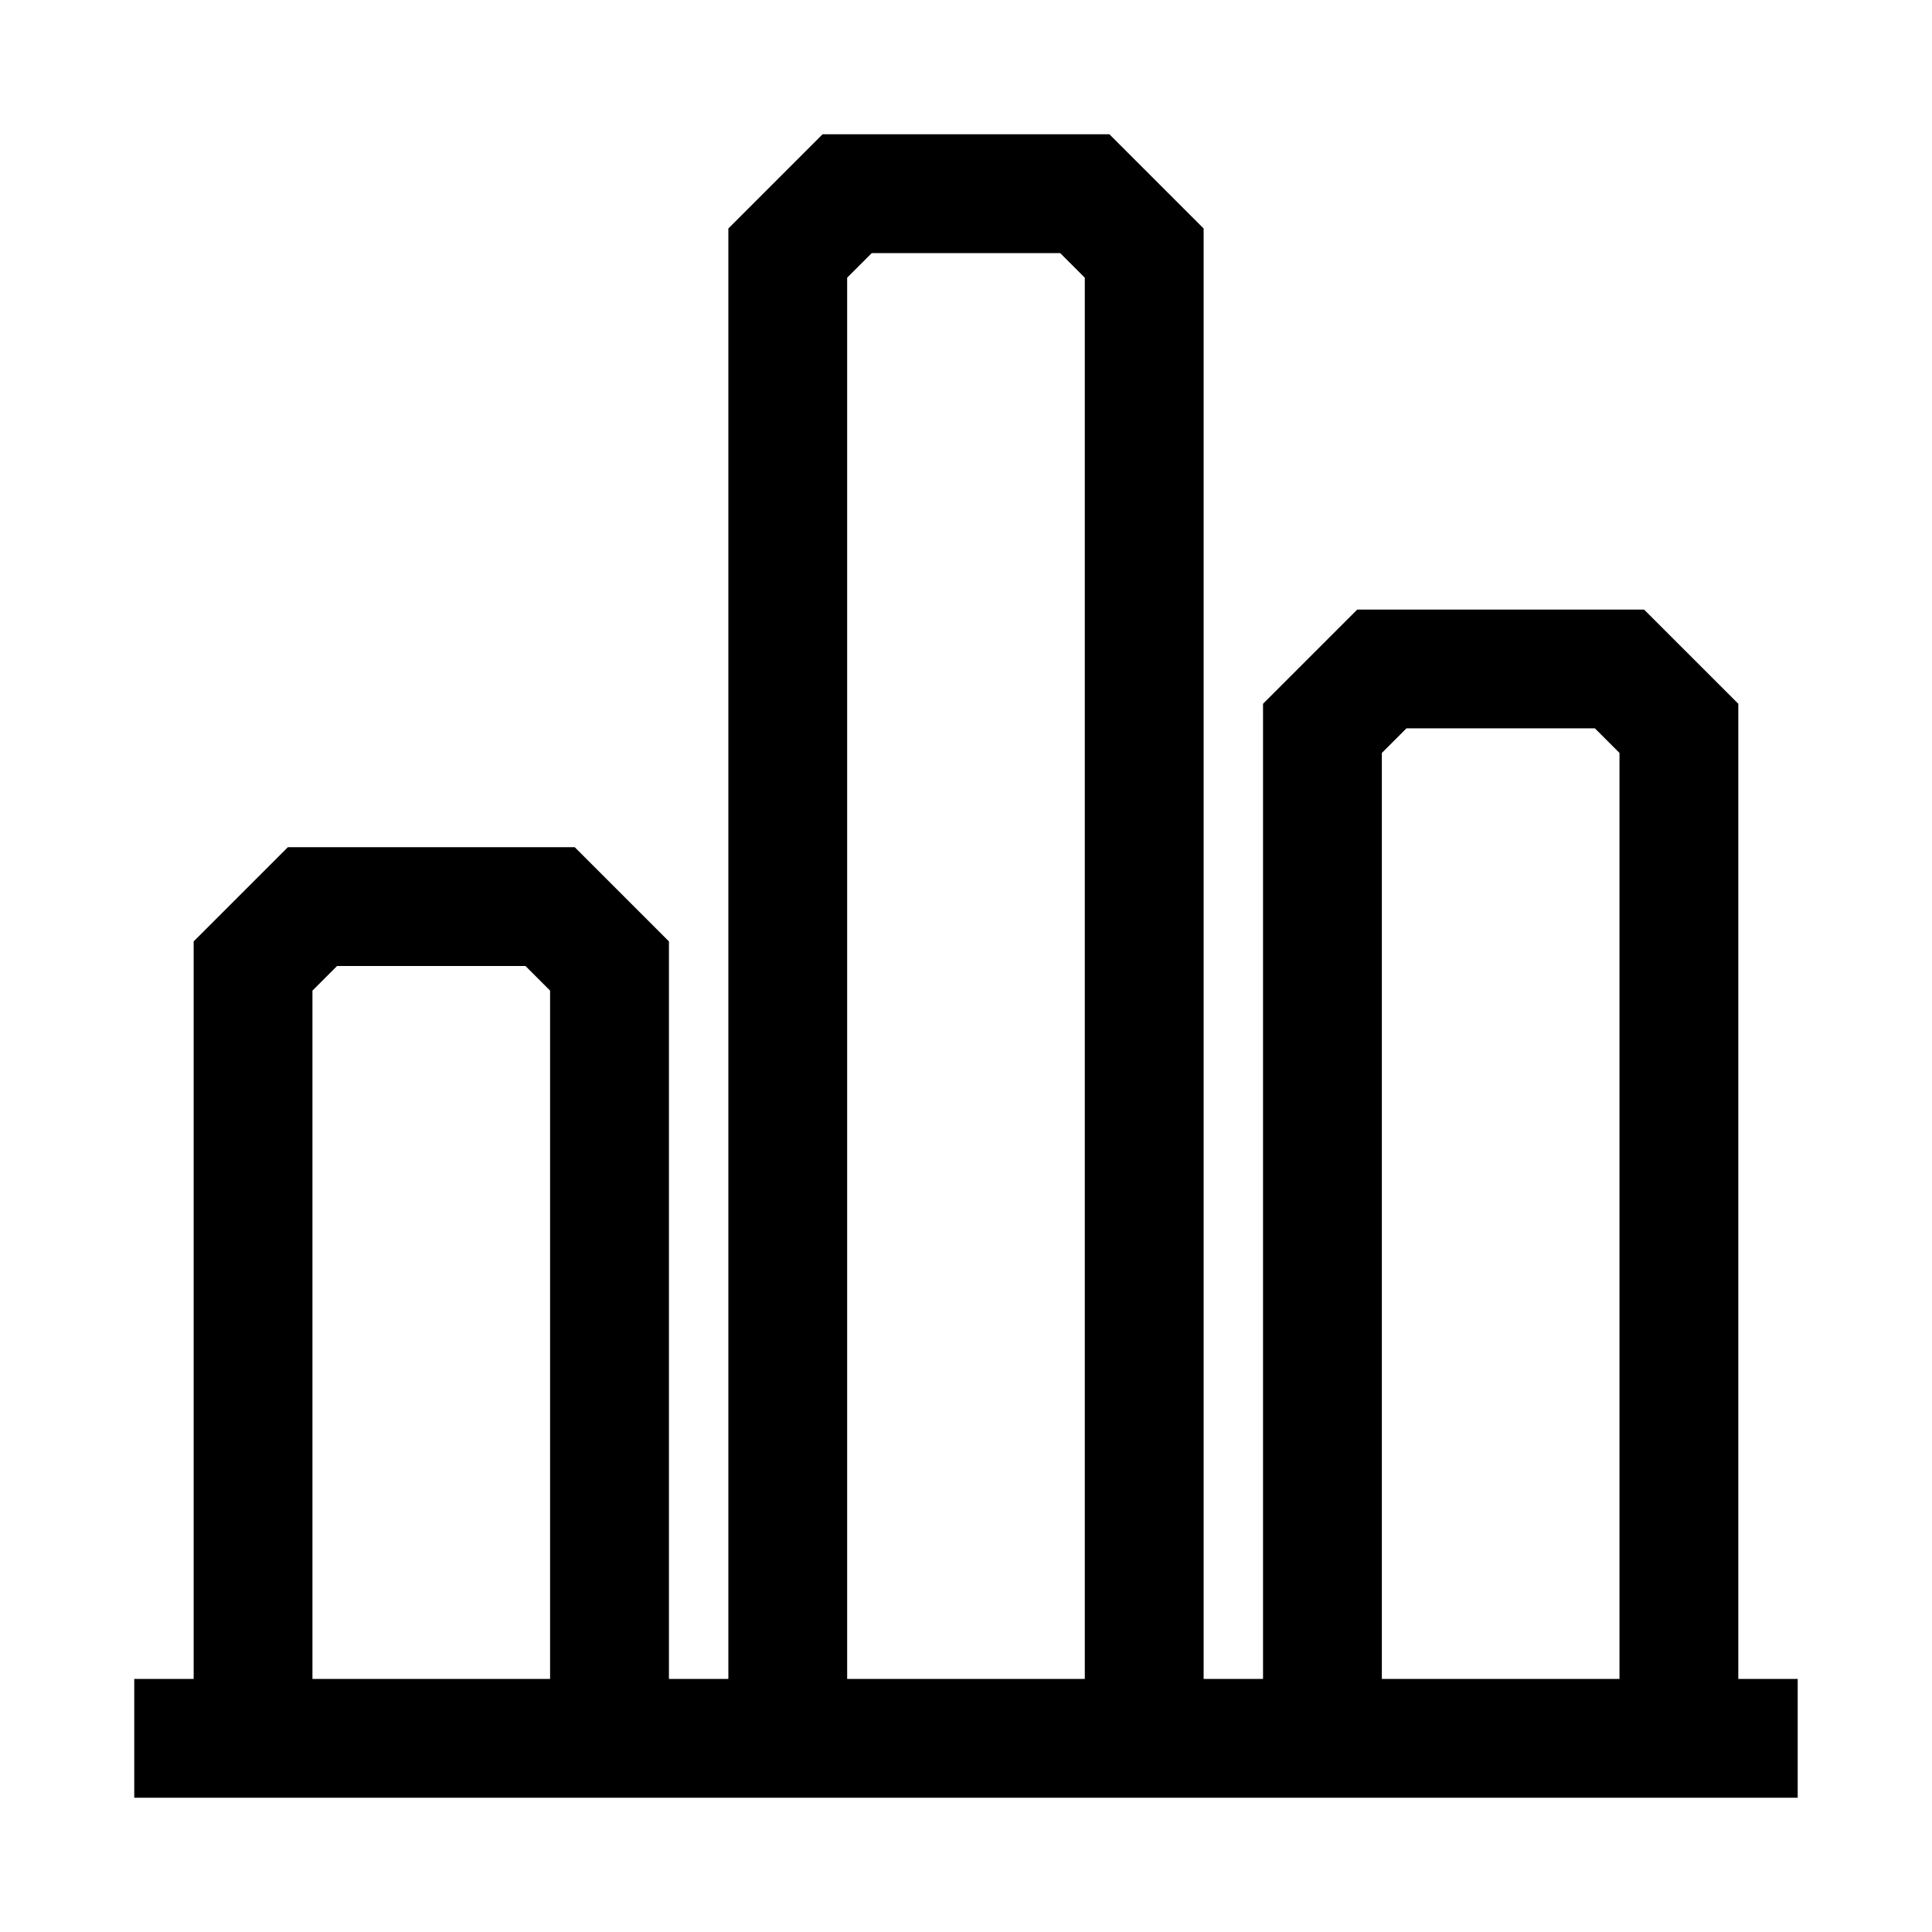
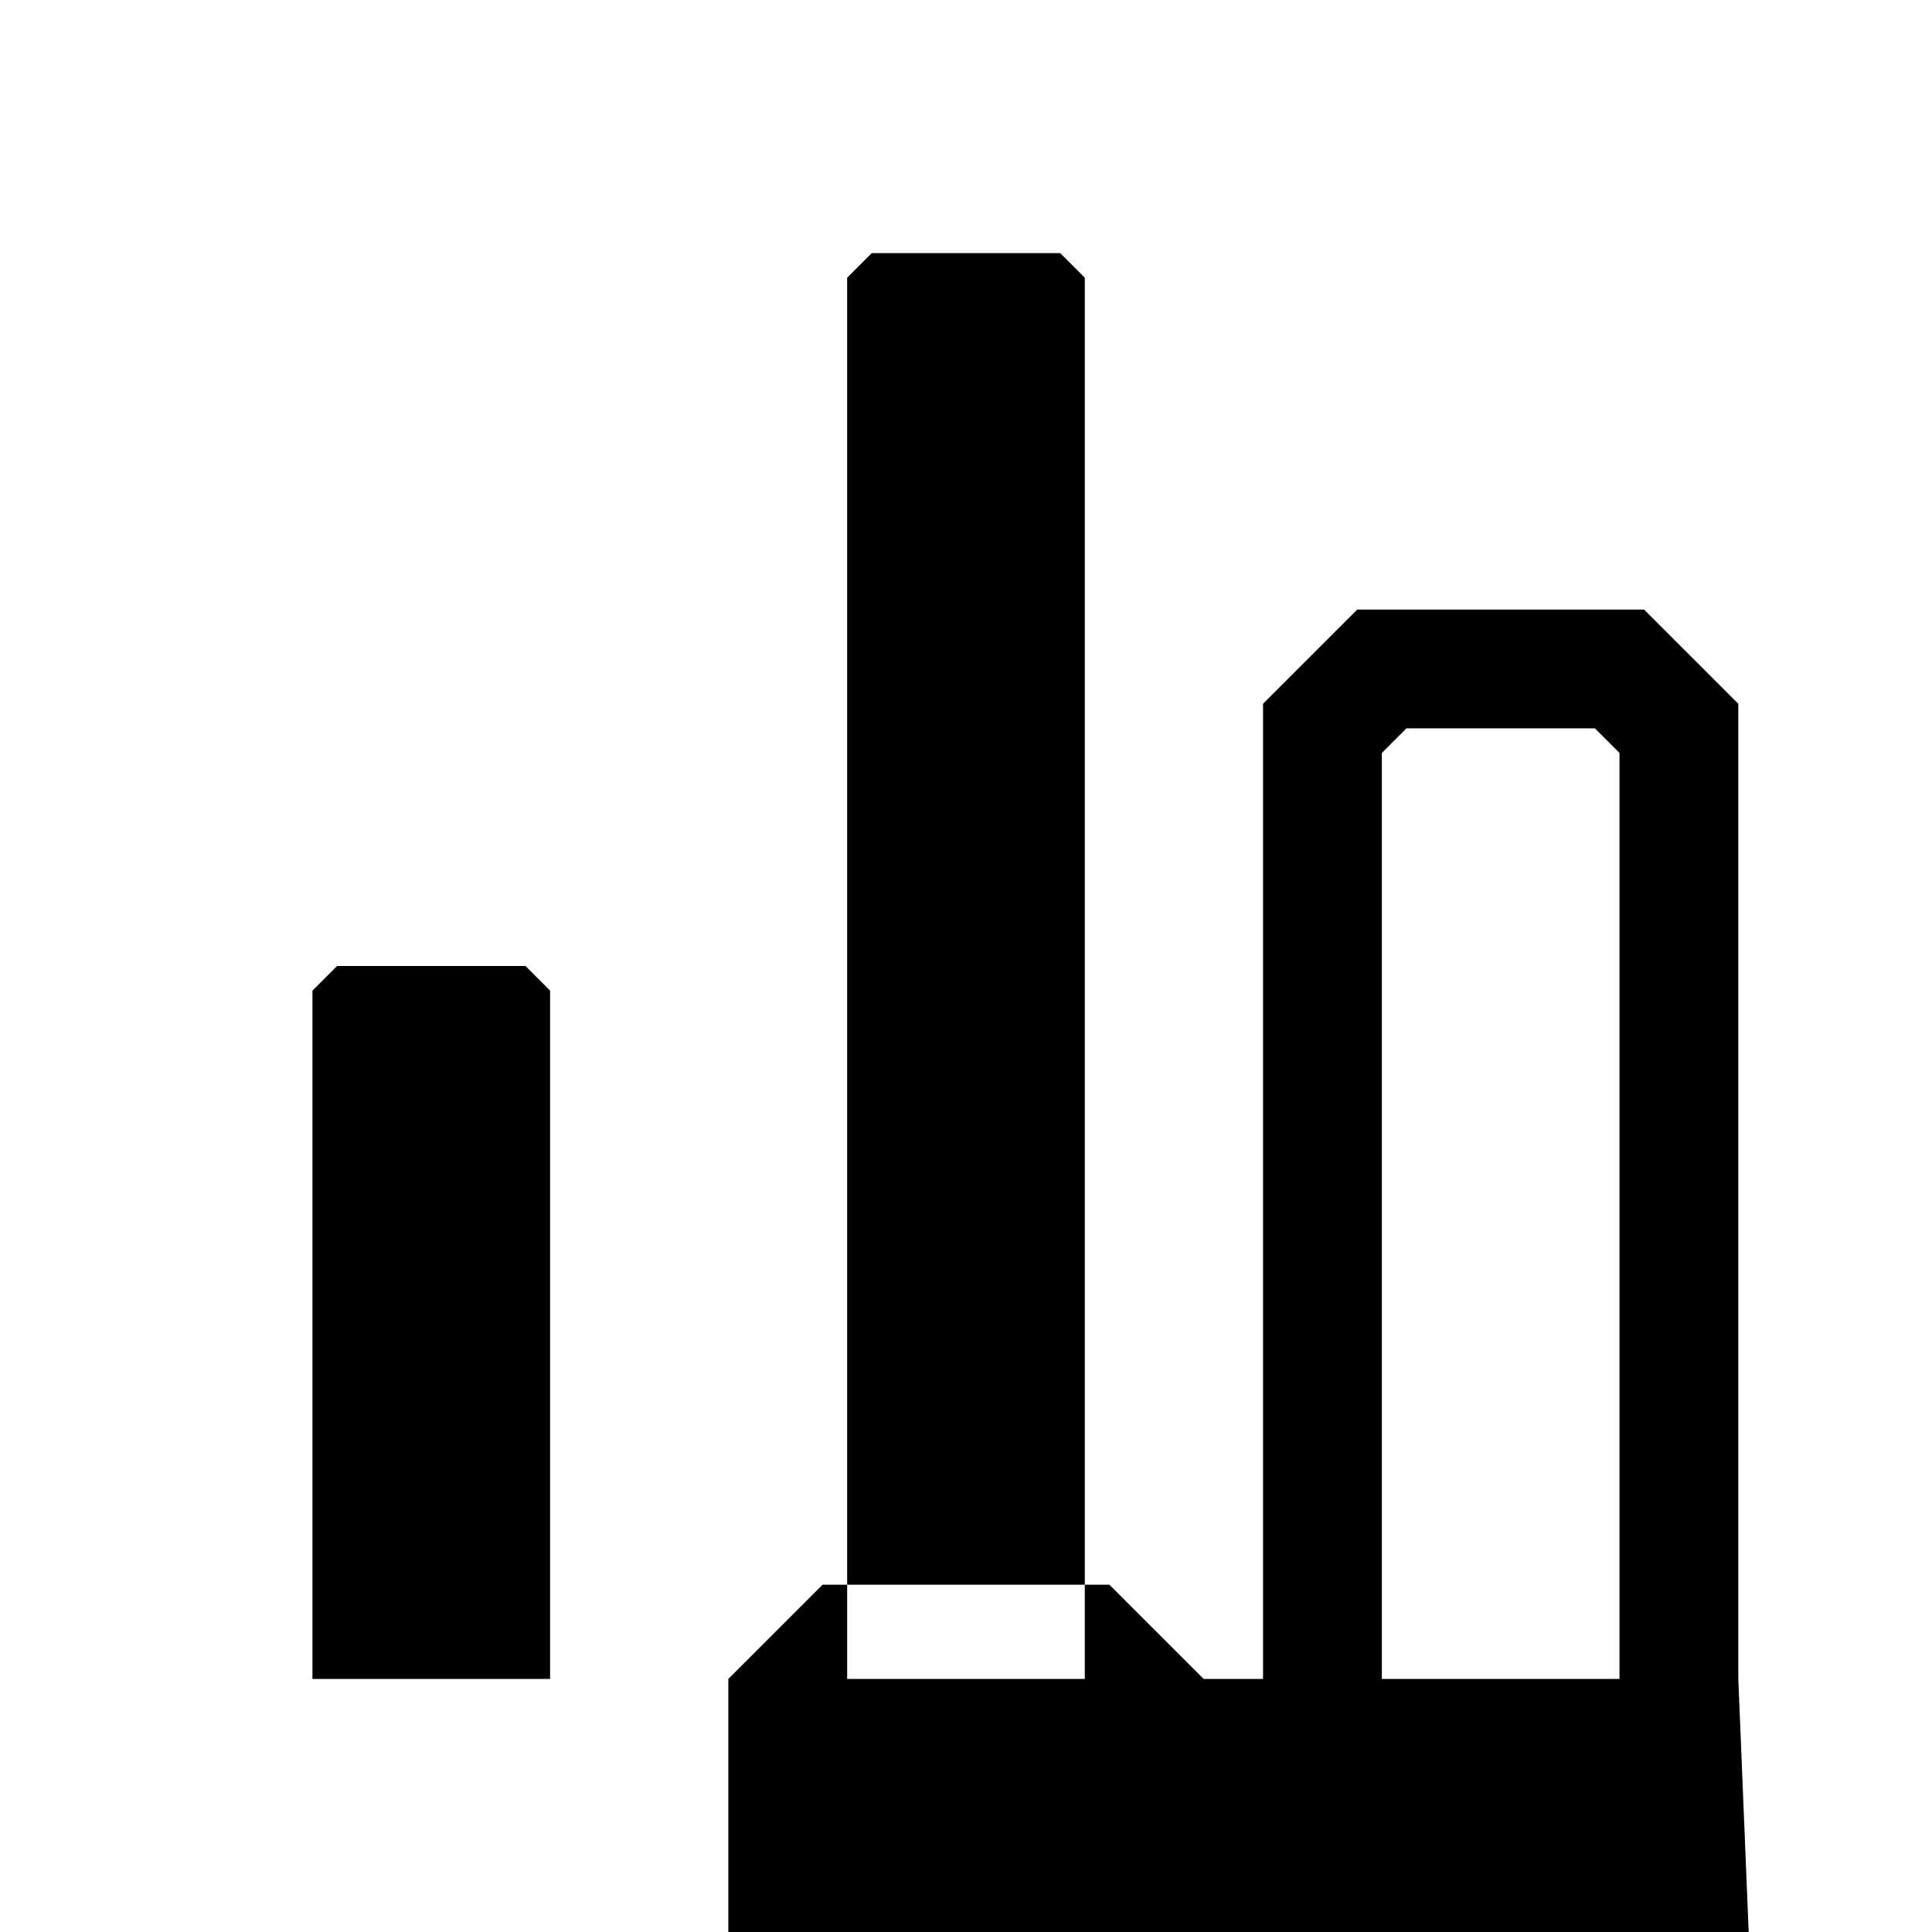
<svg xmlns="http://www.w3.org/2000/svg" fill="#000000" width="800px" height="800px" version="1.1" viewBox="144 144 512 512">
-   <path d="m604.67 588.93v-258.42l-24.973-24.969h-76.012l-24.969 24.969v258.42h-15.742v-384.38l-24.973-24.969h-76.012l-24.969 24.969v384.38h-15.746v-195.45l-24.969-24.969h-76.012l-24.973 24.969v195.45h-15.742v31.488h440.83v-31.488zm-94.465-245.39 6.519-6.516h49.941l6.516 6.516v245.39h-62.977zm-141.7-125.95 6.516-6.516h49.941l6.519 6.519v371.34h-62.977zm-141.7 188.93 6.516-6.516h49.941l6.516 6.516v182.41h-62.977v-182.41z" />
+   <path d="m604.67 588.93v-258.42l-24.973-24.969h-76.012l-24.969 24.969v258.42h-15.742l-24.973-24.969h-76.012l-24.969 24.969v384.38h-15.746v-195.45l-24.969-24.969h-76.012l-24.973 24.969v195.45h-15.742v31.488h440.83v-31.488zm-94.465-245.39 6.519-6.516h49.941l6.516 6.516v245.39h-62.977zm-141.7-125.95 6.516-6.516h49.941l6.519 6.519v371.34h-62.977zm-141.7 188.93 6.516-6.516h49.941l6.516 6.516v182.41h-62.977v-182.41z" />
</svg>